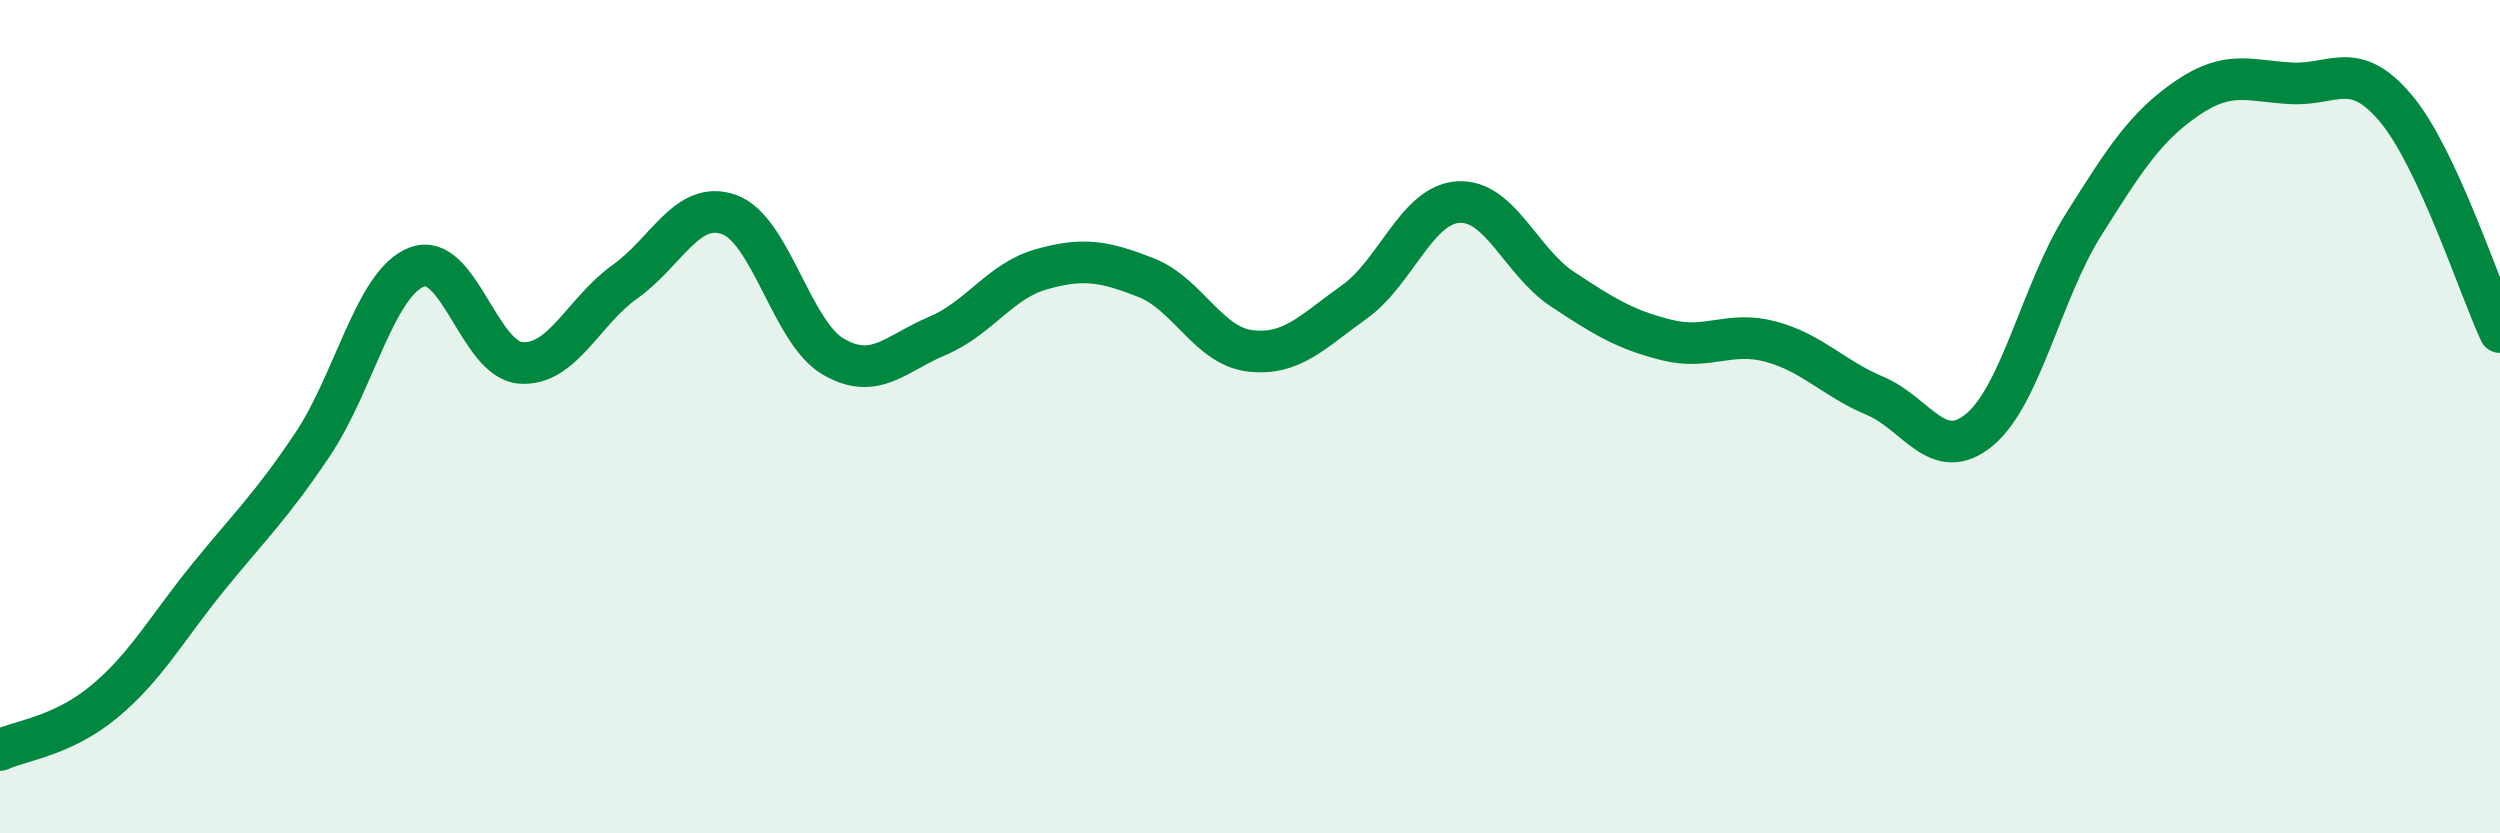
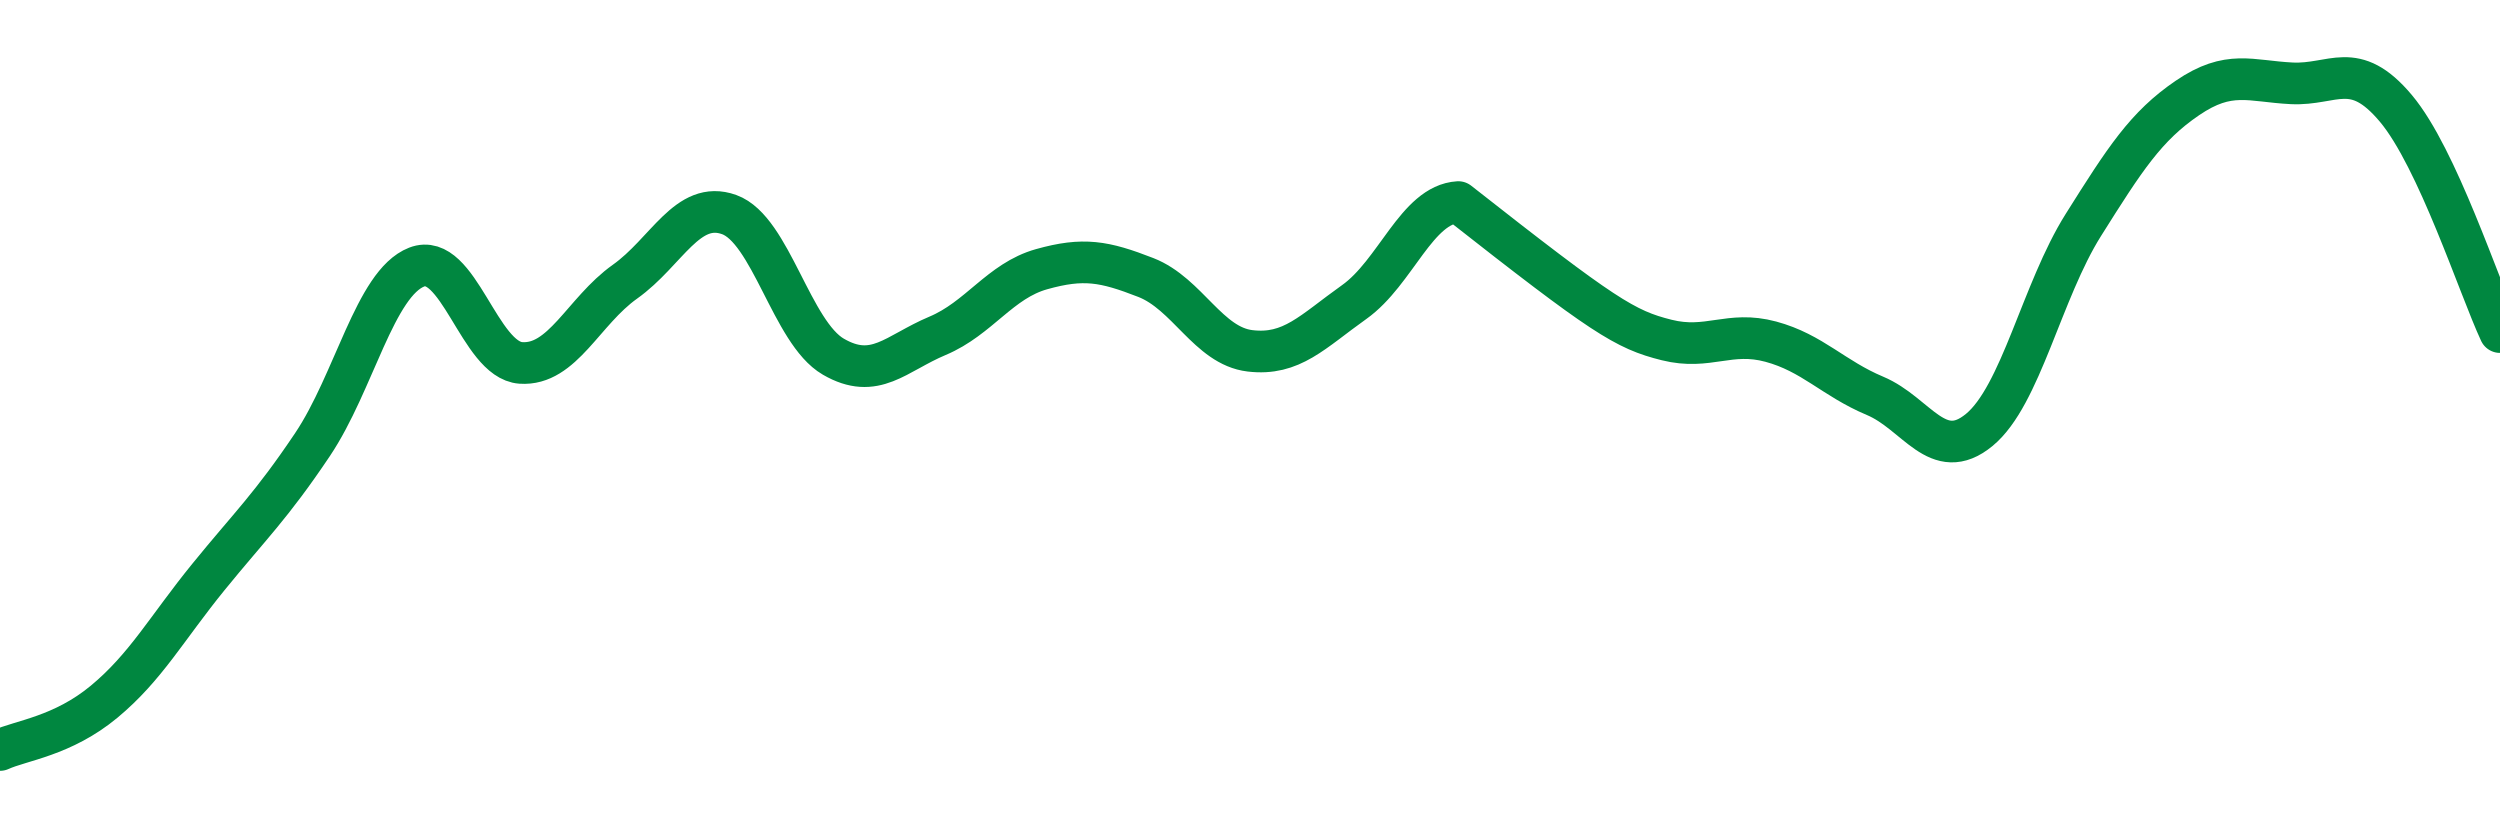
<svg xmlns="http://www.w3.org/2000/svg" width="60" height="20" viewBox="0 0 60 20">
-   <path d="M 0,18 C 0.5,17.77 1.5,17.67 2.5,16.84 C 3.5,16.01 4,15.08 5,13.85 C 6,12.62 6.5,12.16 7.5,10.67 C 8.5,9.18 9,6.8 10,6.41 C 11,6.02 11.5,8.64 12.5,8.71 C 13.5,8.78 14,7.47 15,6.76 C 16,6.05 16.5,4.79 17.5,5.15 C 18.5,5.51 19,7.98 20,8.56 C 21,9.14 21.5,8.48 22.5,8.06 C 23.5,7.64 24,6.74 25,6.46 C 26,6.18 26.5,6.27 27.5,6.66 C 28.5,7.05 29,8.3 30,8.42 C 31,8.54 31.5,7.96 32.5,7.25 C 33.5,6.54 34,4.91 35,4.85 C 36,4.79 36.5,6.28 37.5,6.94 C 38.5,7.6 39,7.91 40,8.16 C 41,8.41 41.5,7.93 42.5,8.2 C 43.5,8.47 44,9.08 45,9.5 C 46,9.92 46.5,11.14 47.5,10.32 C 48.5,9.5 49,6.99 50,5.4 C 51,3.81 51.5,3.03 52.5,2.35 C 53.5,1.67 54,1.95 55,2 C 56,2.05 56.5,1.41 57.5,2.6 C 58.5,3.79 59.5,6.9 60,7.97L60 20L0 20Z" fill="#008740" opacity="0.1" stroke-linecap="round" stroke-linejoin="round" />
-   <path d="M 0,18 C 0.5,17.77 1.5,17.67 2.5,16.84 C 3.5,16.01 4,15.08 5,13.85 C 6,12.62 6.5,12.16 7.5,10.67 C 8.5,9.18 9,6.8 10,6.41 C 11,6.02 11.5,8.64 12.5,8.71 C 13.5,8.78 14,7.47 15,6.76 C 16,6.05 16.5,4.79 17.5,5.15 C 18.5,5.51 19,7.98 20,8.56 C 21,9.14 21.5,8.48 22.5,8.06 C 23.5,7.64 24,6.74 25,6.46 C 26,6.18 26.5,6.27 27.5,6.66 C 28.5,7.05 29,8.3 30,8.42 C 31,8.54 31.5,7.96 32.5,7.25 C 33.5,6.54 34,4.91 35,4.85 C 36,4.79 36.5,6.28 37.5,6.94 C 38.5,7.6 39,7.91 40,8.16 C 41,8.41 41.5,7.93 42.5,8.2 C 43.5,8.47 44,9.08 45,9.5 C 46,9.92 46.5,11.14 47.5,10.32 C 48.5,9.5 49,6.99 50,5.4 C 51,3.81 51.5,3.03 52.5,2.35 C 53.5,1.67 54,1.95 55,2 C 56,2.05 56.5,1.41 57.5,2.6 C 58.5,3.79 59.5,6.9 60,7.97" stroke="#008740" stroke-width="1" fill="none" stroke-linecap="round" stroke-linejoin="round" />
+   <path d="M 0,18 C 0.5,17.77 1.5,17.67 2.5,16.84 C 3.5,16.01 4,15.08 5,13.85 C 6,12.62 6.5,12.16 7.5,10.67 C 8.5,9.18 9,6.8 10,6.41 C 11,6.02 11.5,8.64 12.5,8.71 C 13.5,8.78 14,7.47 15,6.76 C 16,6.05 16.5,4.79 17.5,5.15 C 18.5,5.51 19,7.98 20,8.56 C 21,9.14 21.5,8.48 22.5,8.06 C 23.5,7.64 24,6.74 25,6.46 C 26,6.18 26.5,6.27 27.5,6.66 C 28.5,7.05 29,8.3 30,8.42 C 31,8.54 31.5,7.96 32.5,7.25 C 33.5,6.54 34,4.91 35,4.85 C 38.5,7.6 39,7.91 40,8.16 C 41,8.41 41.5,7.93 42.5,8.2 C 43.5,8.47 44,9.08 45,9.5 C 46,9.92 46.5,11.14 47.5,10.32 C 48.5,9.5 49,6.99 50,5.4 C 51,3.81 51.5,3.03 52.5,2.35 C 53.5,1.67 54,1.95 55,2 C 56,2.05 56.5,1.41 57.5,2.6 C 58.5,3.79 59.5,6.9 60,7.97" stroke="#008740" stroke-width="1" fill="none" stroke-linecap="round" stroke-linejoin="round" />
</svg>